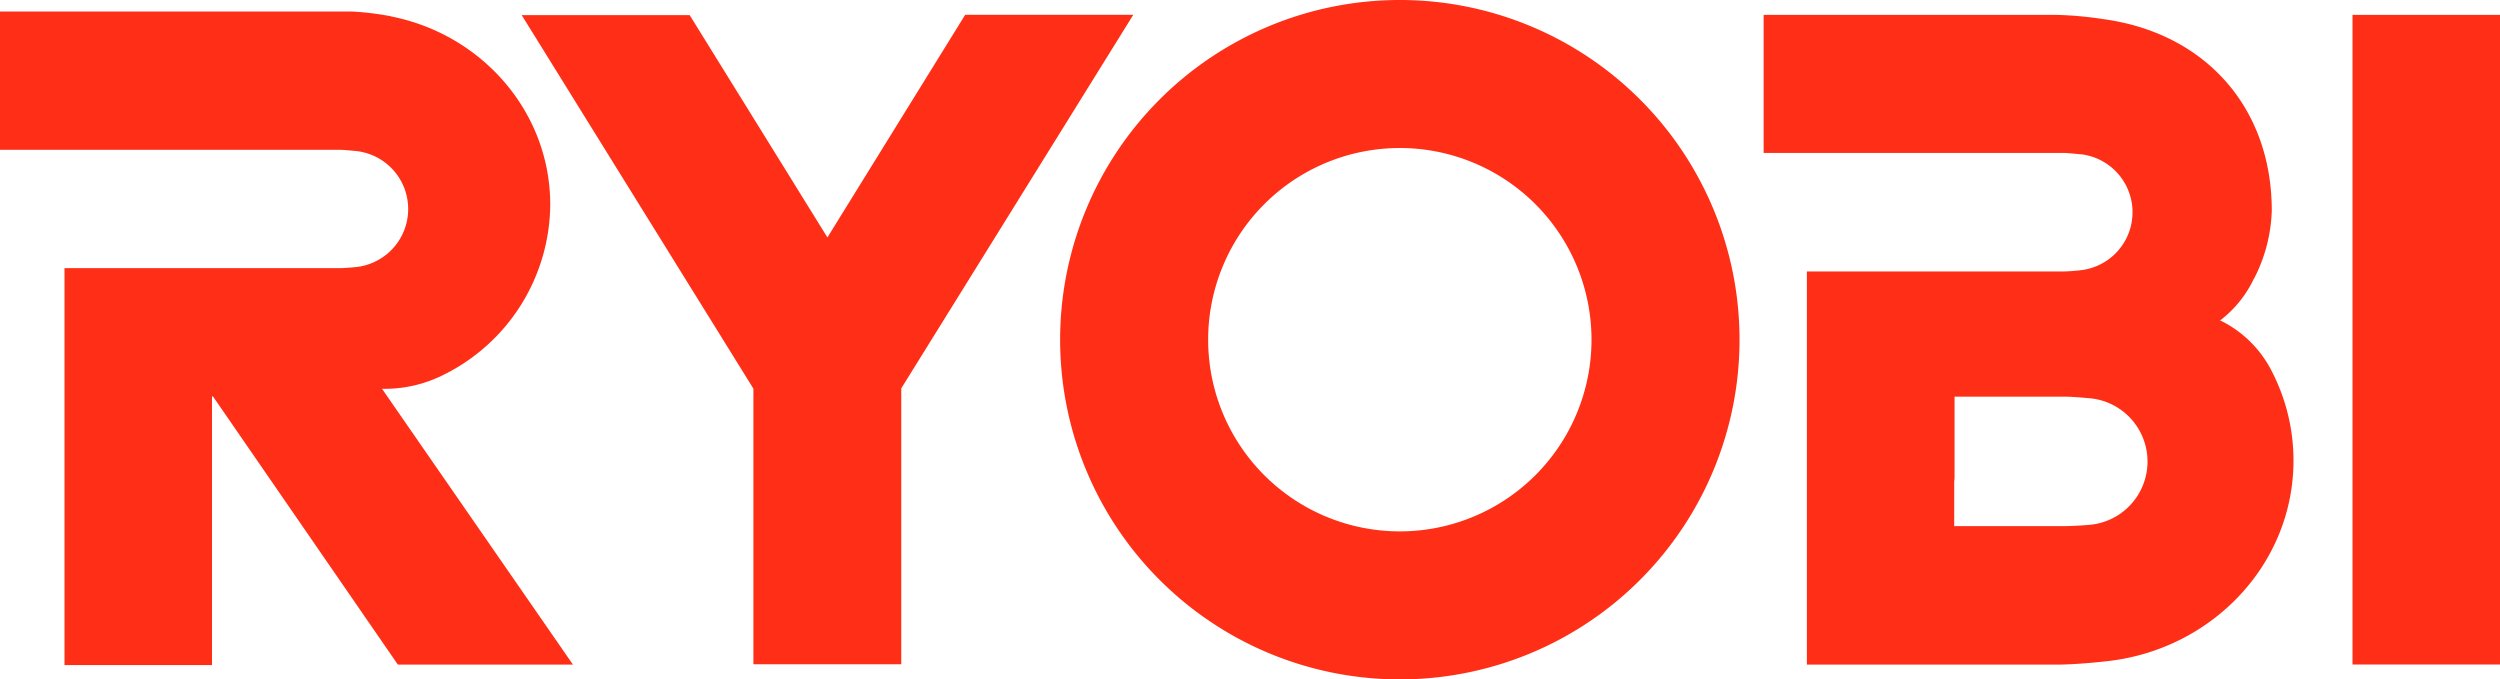
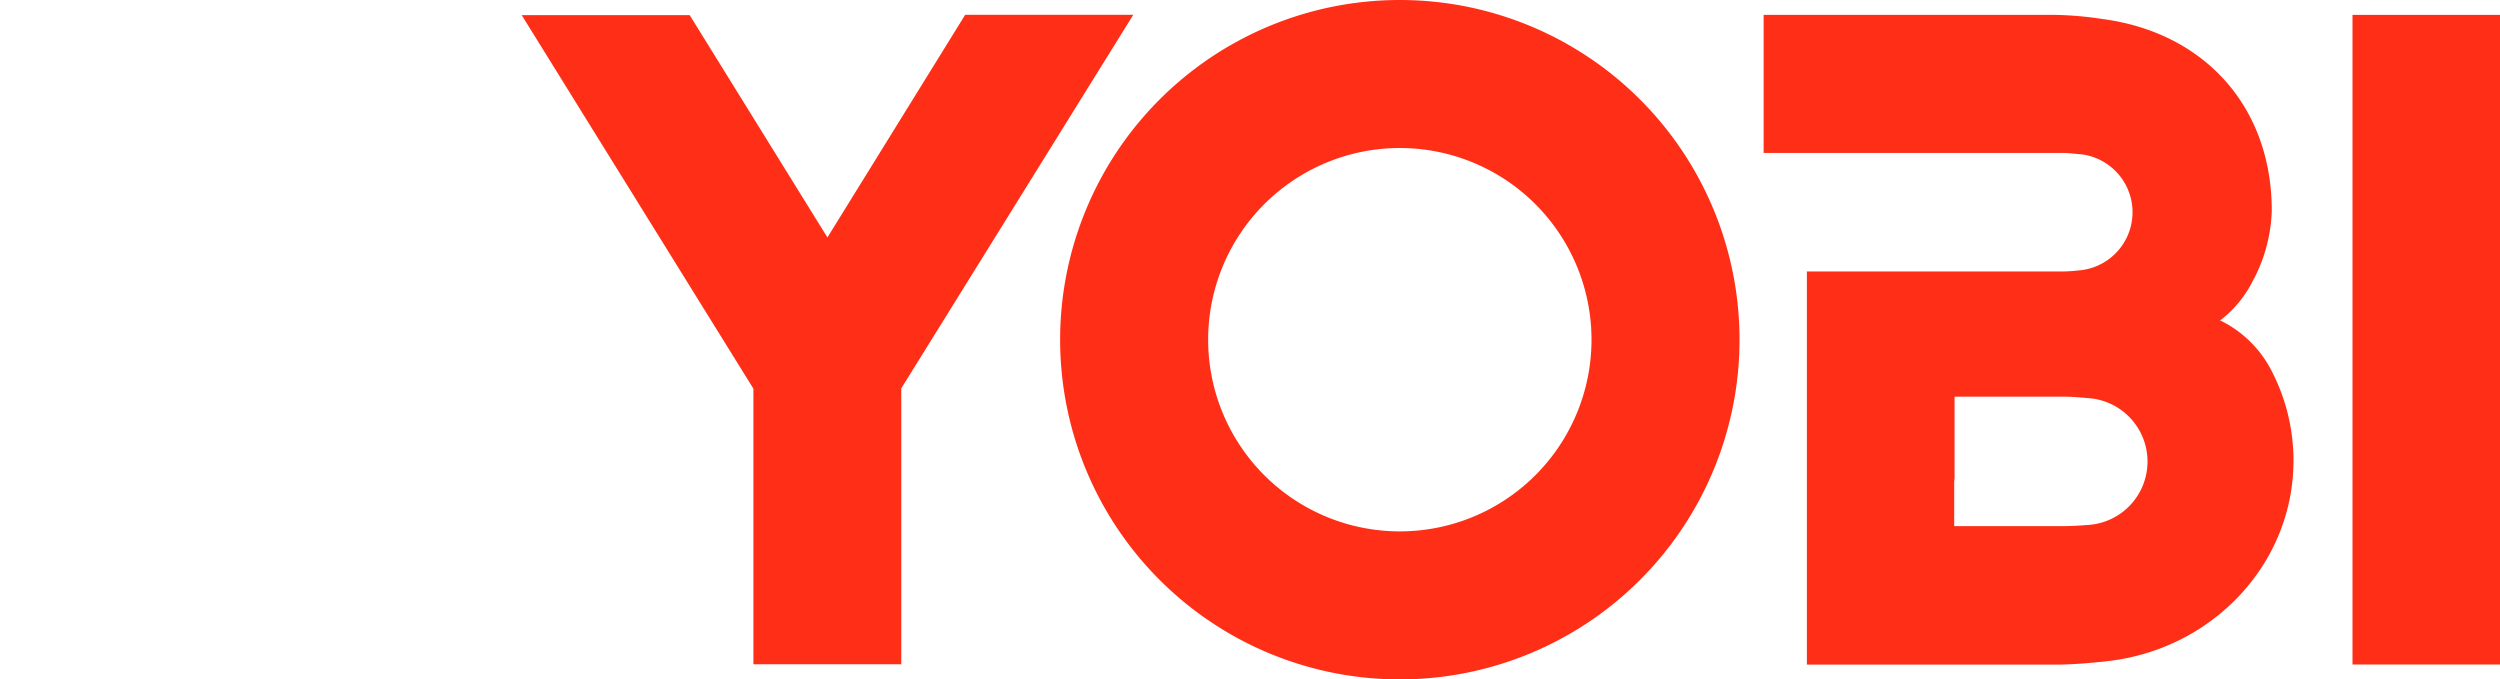
<svg xmlns="http://www.w3.org/2000/svg" viewBox="0 0 428.32 116.4">
  <title>Ryobi logo</title>
-   <path d="M363.64,520.42A22.49,22.49,0,0,0,373.87,518v0a32.79,32.79,0,0,0,18.24-29.14c0-15.85-11.63-29.09-27.1-32.21l-.4-.1a48.46,48.46,0,0,0-6.39-.77H297.84v23.69h58.29c.6,0,1.66.11,2.69.2a10,10,0,0,1,0,19.89c-.86.08-2.13.18-2.68.18H308.89v68l25.27,0V521.72h.17L366,567.66h30l-32.71-47.25h.35" transform="translate(-297.84 -453.8)" style="fill:#ff2e16" />
  <path d="M700.89,567.65h25.27V456.35H700.89Z" transform="translate(-297.84 -453.8)" style="fill:#ff2e16" />
  <path d="M439.6,494.48l23.6-38.14H492l-39.75,64v47.27H426.92V520.39l-39.7-64H416l23.63,38.14" transform="translate(-297.84 -453.8)" style="fill:#ff2e16" />
  <path d="M632.71,535.76l0-14H651.5c1.11,0,2.58.11,3.95.24a10.89,10.89,0,0,1,0,21.75c-.9.08-2.85.19-4,.19h-18.8l0-7.61Zm-25.3.46v31.45h42.68c3.44,0,8-.49,9.43-.67,17.64-2.27,31.26-16.75,31.26-34.3A33.37,33.37,0,0,0,687,517.29l-.06-.12a19.46,19.46,0,0,0-8.65-8.44h-.12a19.46,19.46,0,0,0,5.82-7.18l.07-.08a27.27,27.27,0,0,0,3-11.55c0-18-11.71-30.55-28.92-32.85a61.21,61.21,0,0,0-8-.72H600V480h51.4c.65,0,2.11.17,3.14.25a10,10,0,0,1,0,19.82,31.19,31.19,0,0,1-3.12.24H607.41v35.9" transform="translate(-297.84 -453.8)" style="fill:#ff2e16" />
  <path d="M479.47,512a58.2,58.2,0,1,1,58.2,58.2,58.2,58.2,0,0,1-58.2-58.2Zm58.2,32.84A32.84,32.84,0,1,0,504.83,512a32.84,32.84,0,0,0,32.84,32.84" transform="translate(-297.84 -453.8)" style="fill:#ff2e16" />
</svg>